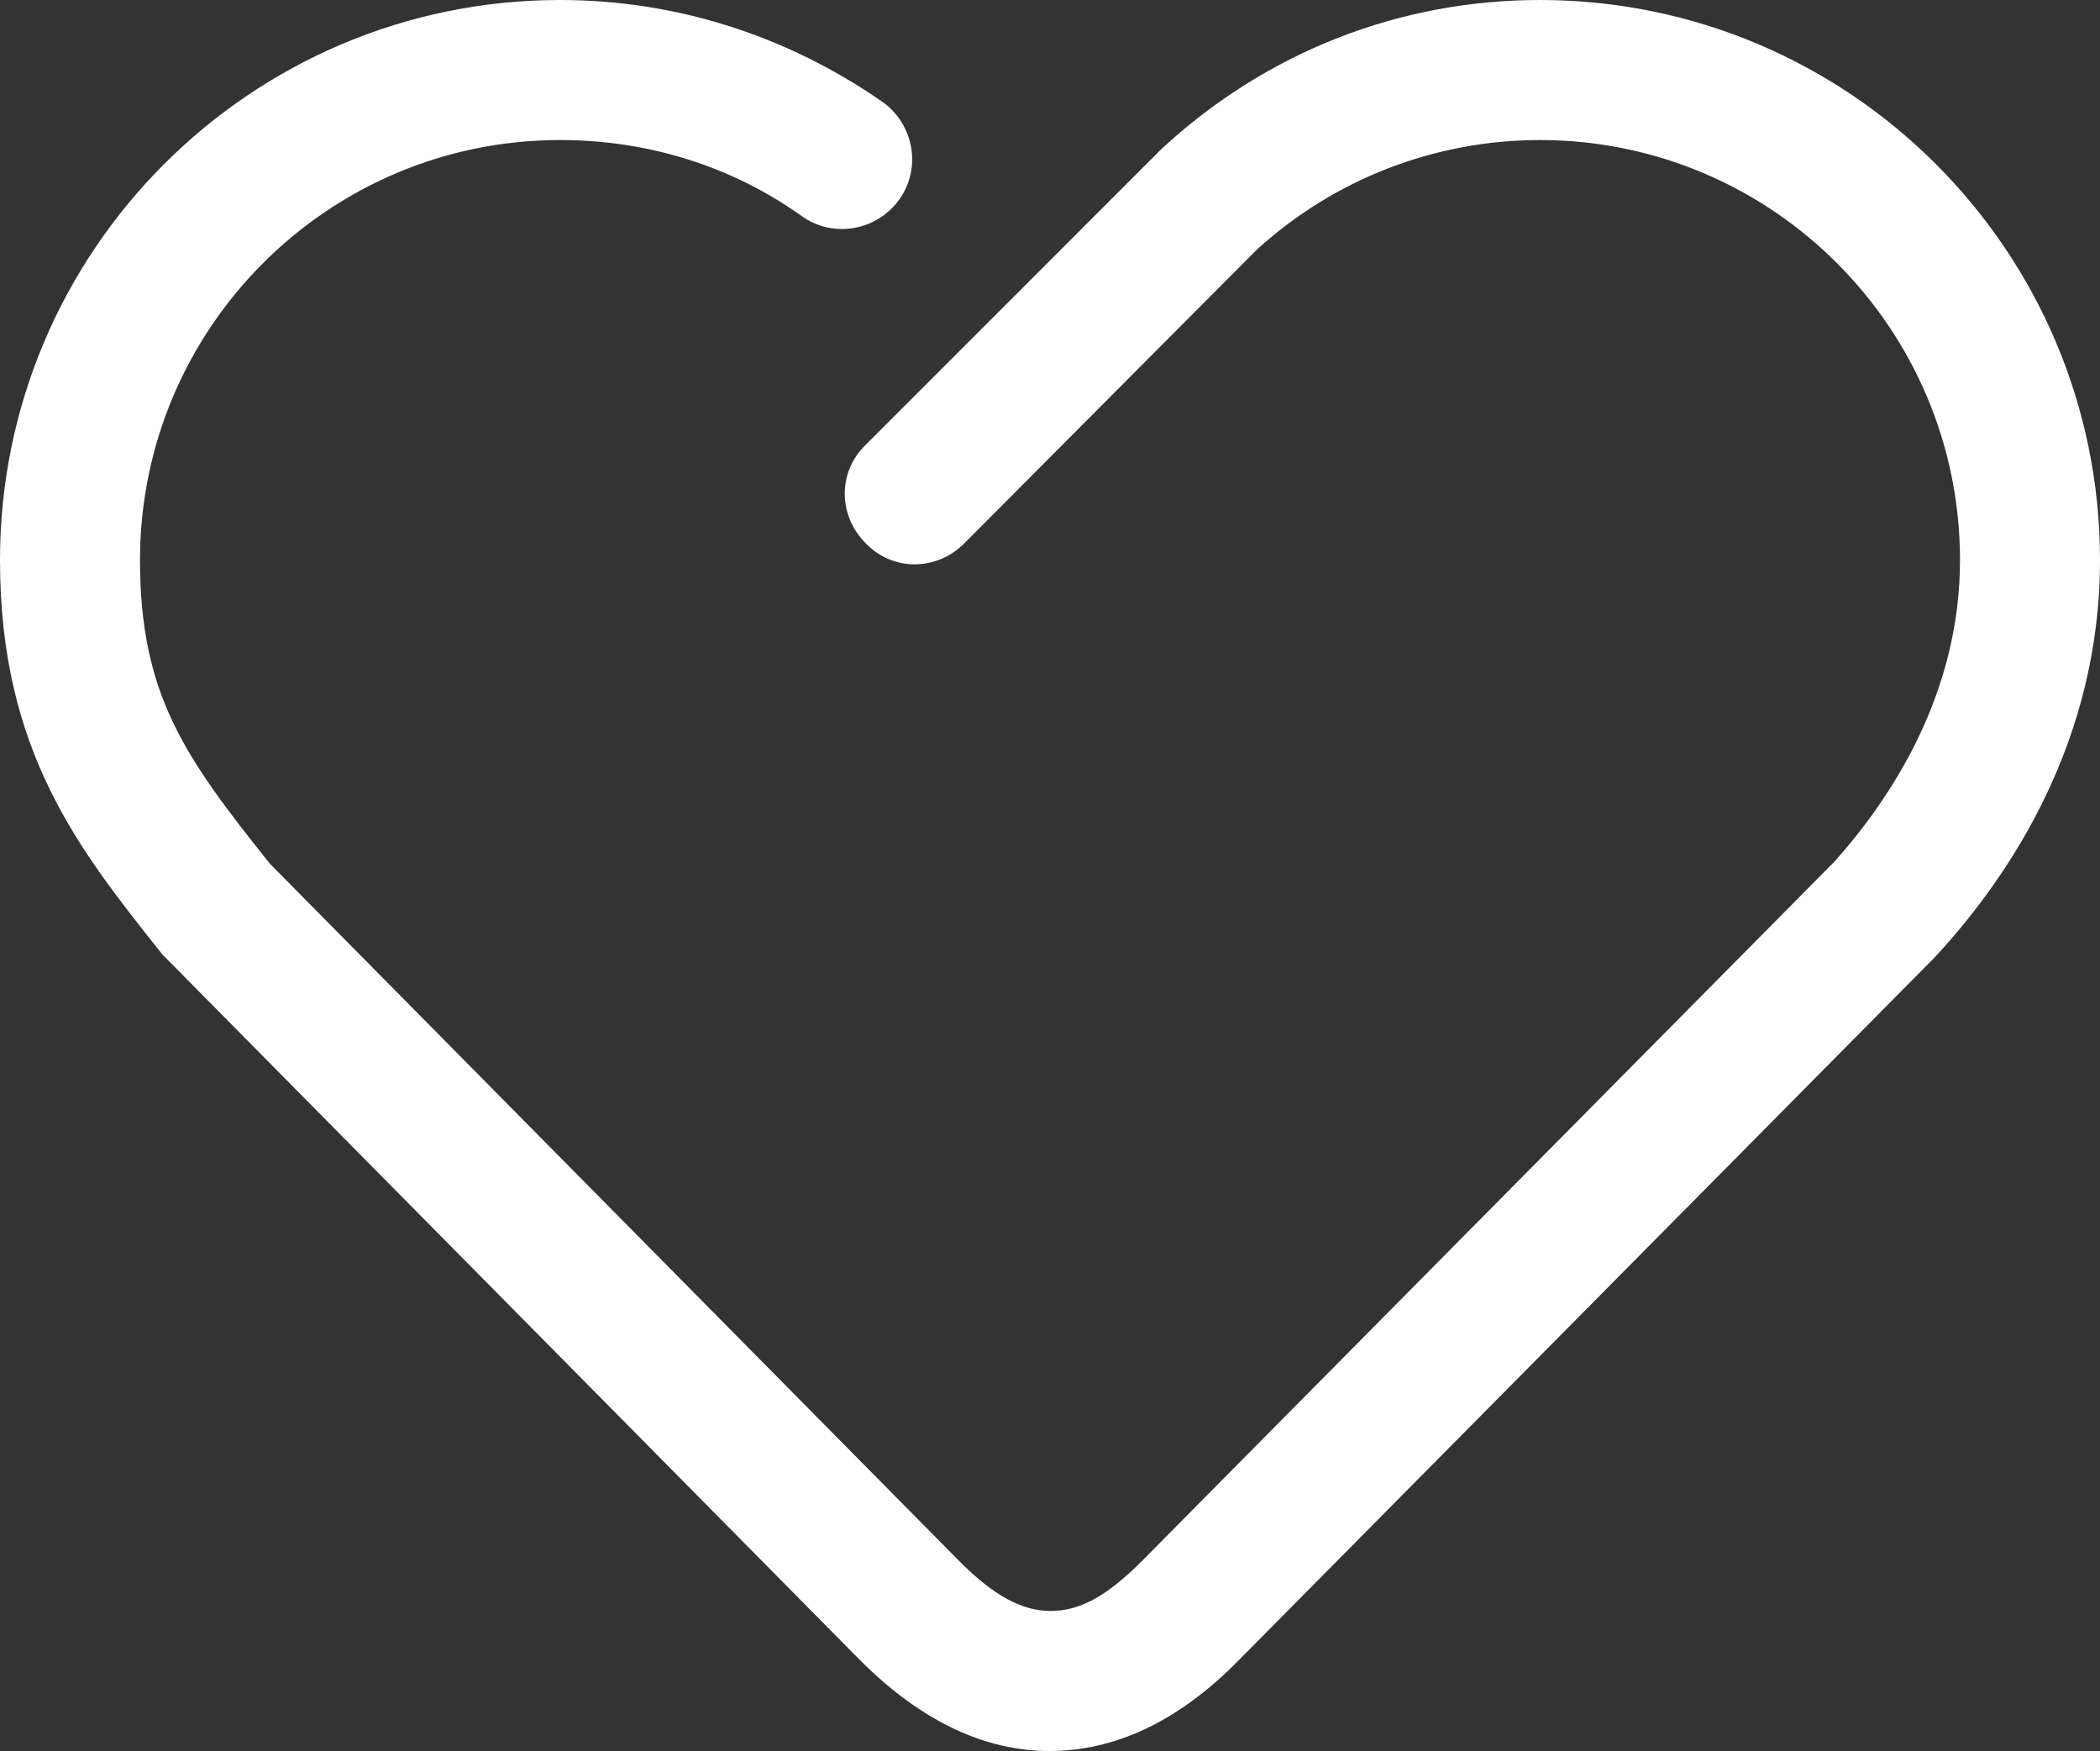
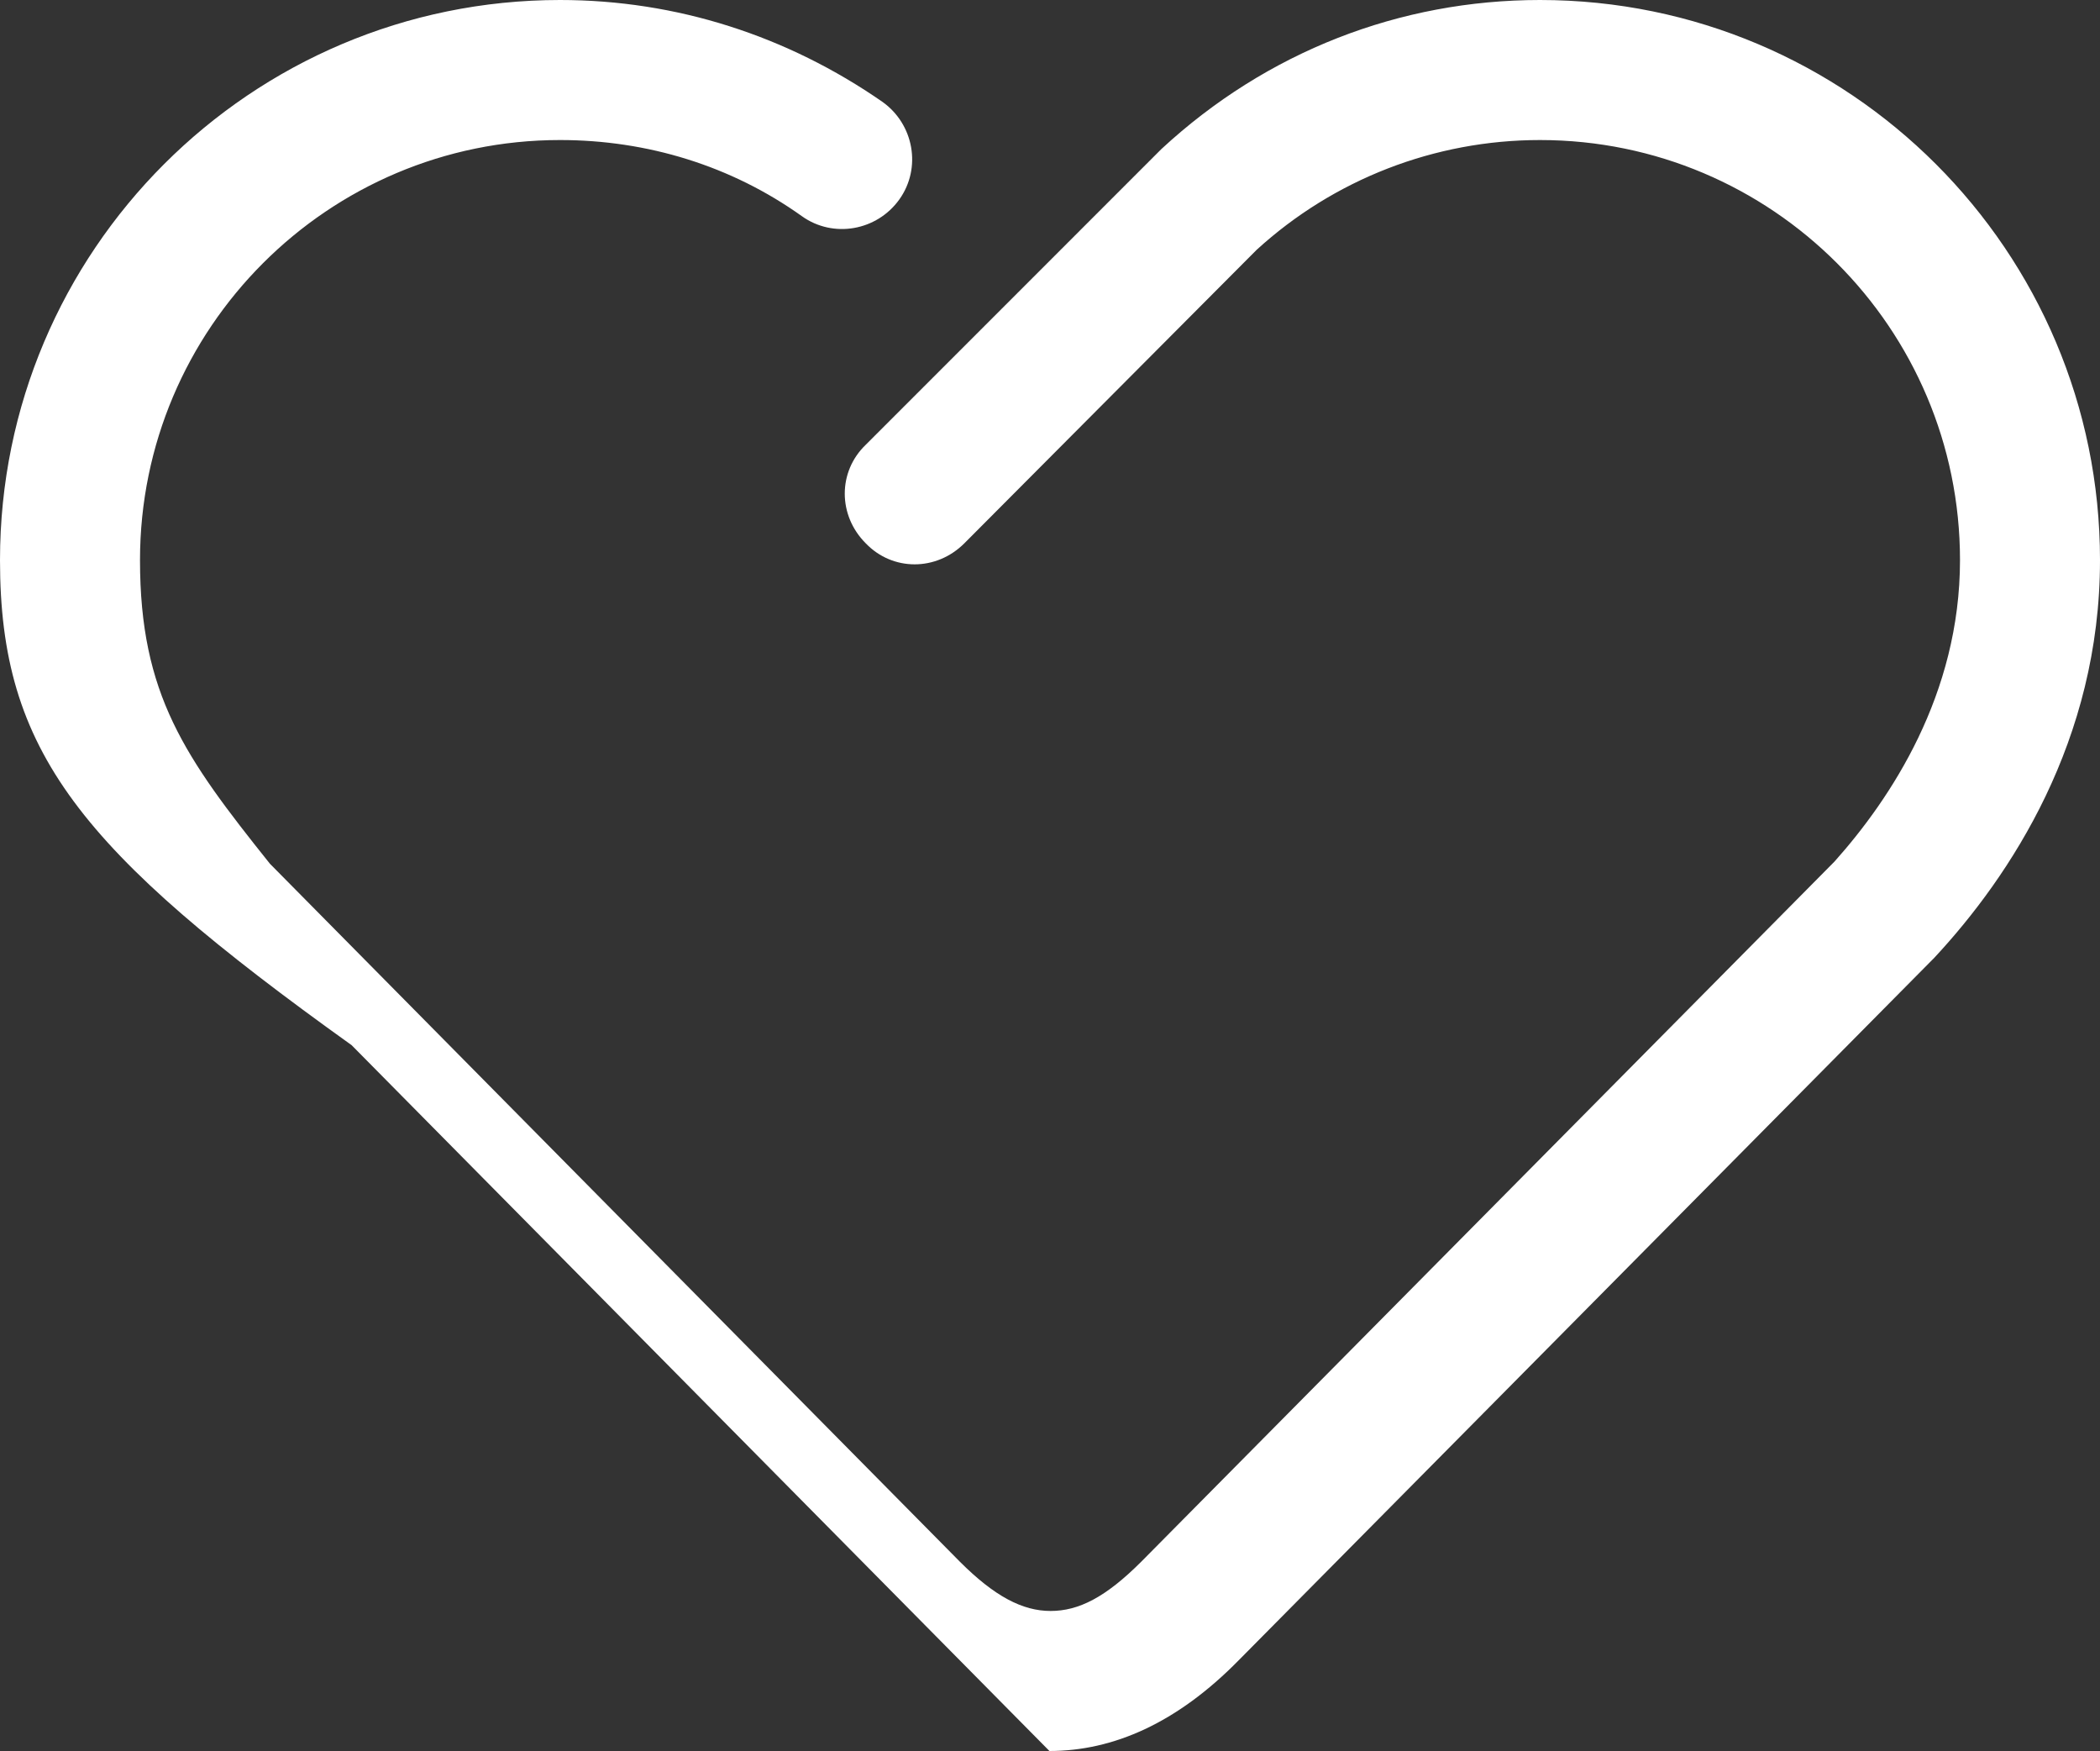
<svg xmlns="http://www.w3.org/2000/svg" version="1.1" id="图层_1" x="0px" y="0px" viewBox="0 0 187.5 156.3" style="enable-background:new 0 0 187.5 156.3;" xml:space="preserve">
  <rect x="0" y="0" width="187.5" height="156.3" fill="#333333" stroke="none" />
-   <path d="M93.7,156.3c-5.6,0-11.3-2.5-16.9-8.1l-62.3-63C7.1,75.9,0,67.1,0,50C0,22.4,22.4,0,50,0c10.4,0,20.3,3.2,28.8,9.1  c2.8,2,3.5,5.9,1.5,8.7s-5.9,3.5-8.7,1.5c-6.3-4.5-13.8-6.8-21.6-6.8c-20.7,0-37.5,16.8-37.5,37.5c0,12,4,17.6,11.6,27.1l61.6,62.3  c3.1,3.1,5.6,4.4,8.1,4.4c2.5,0,4.9-1.2,8.1-4.4l61.9-62.5C168.8,71.3,175,62,175,50c0-20.7-16.8-37.5-37.5-37.5  c-9.4,0-18.4,3.5-25.3,9.8L86.1,48.5c-2.5,2.5-6.4,2.5-8.8,0c-2.5-2.5-2.5-6.4,0-8.8l26.4-26.4C113.1,4.6,125,0,137.5,0  c27.6,0,50,22.4,50,50c0,16.1-8,28.2-14.8,35.5l-62.1,62.7C105.1,153.8,99.4,156.3,93.7,156.3L93.7,156.3z" style="&#10;    fill: #fff;&#10;" />
+   <path d="M93.7,156.3l-62.3-63C7.1,75.9,0,67.1,0,50C0,22.4,22.4,0,50,0c10.4,0,20.3,3.2,28.8,9.1  c2.8,2,3.5,5.9,1.5,8.7s-5.9,3.5-8.7,1.5c-6.3-4.5-13.8-6.8-21.6-6.8c-20.7,0-37.5,16.8-37.5,37.5c0,12,4,17.6,11.6,27.1l61.6,62.3  c3.1,3.1,5.6,4.4,8.1,4.4c2.5,0,4.9-1.2,8.1-4.4l61.9-62.5C168.8,71.3,175,62,175,50c0-20.7-16.8-37.5-37.5-37.5  c-9.4,0-18.4,3.5-25.3,9.8L86.1,48.5c-2.5,2.5-6.4,2.5-8.8,0c-2.5-2.5-2.5-6.4,0-8.8l26.4-26.4C113.1,4.6,125,0,137.5,0  c27.6,0,50,22.4,50,50c0,16.1-8,28.2-14.8,35.5l-62.1,62.7C105.1,153.8,99.4,156.3,93.7,156.3L93.7,156.3z" style="&#10;    fill: #fff;&#10;" />
</svg>